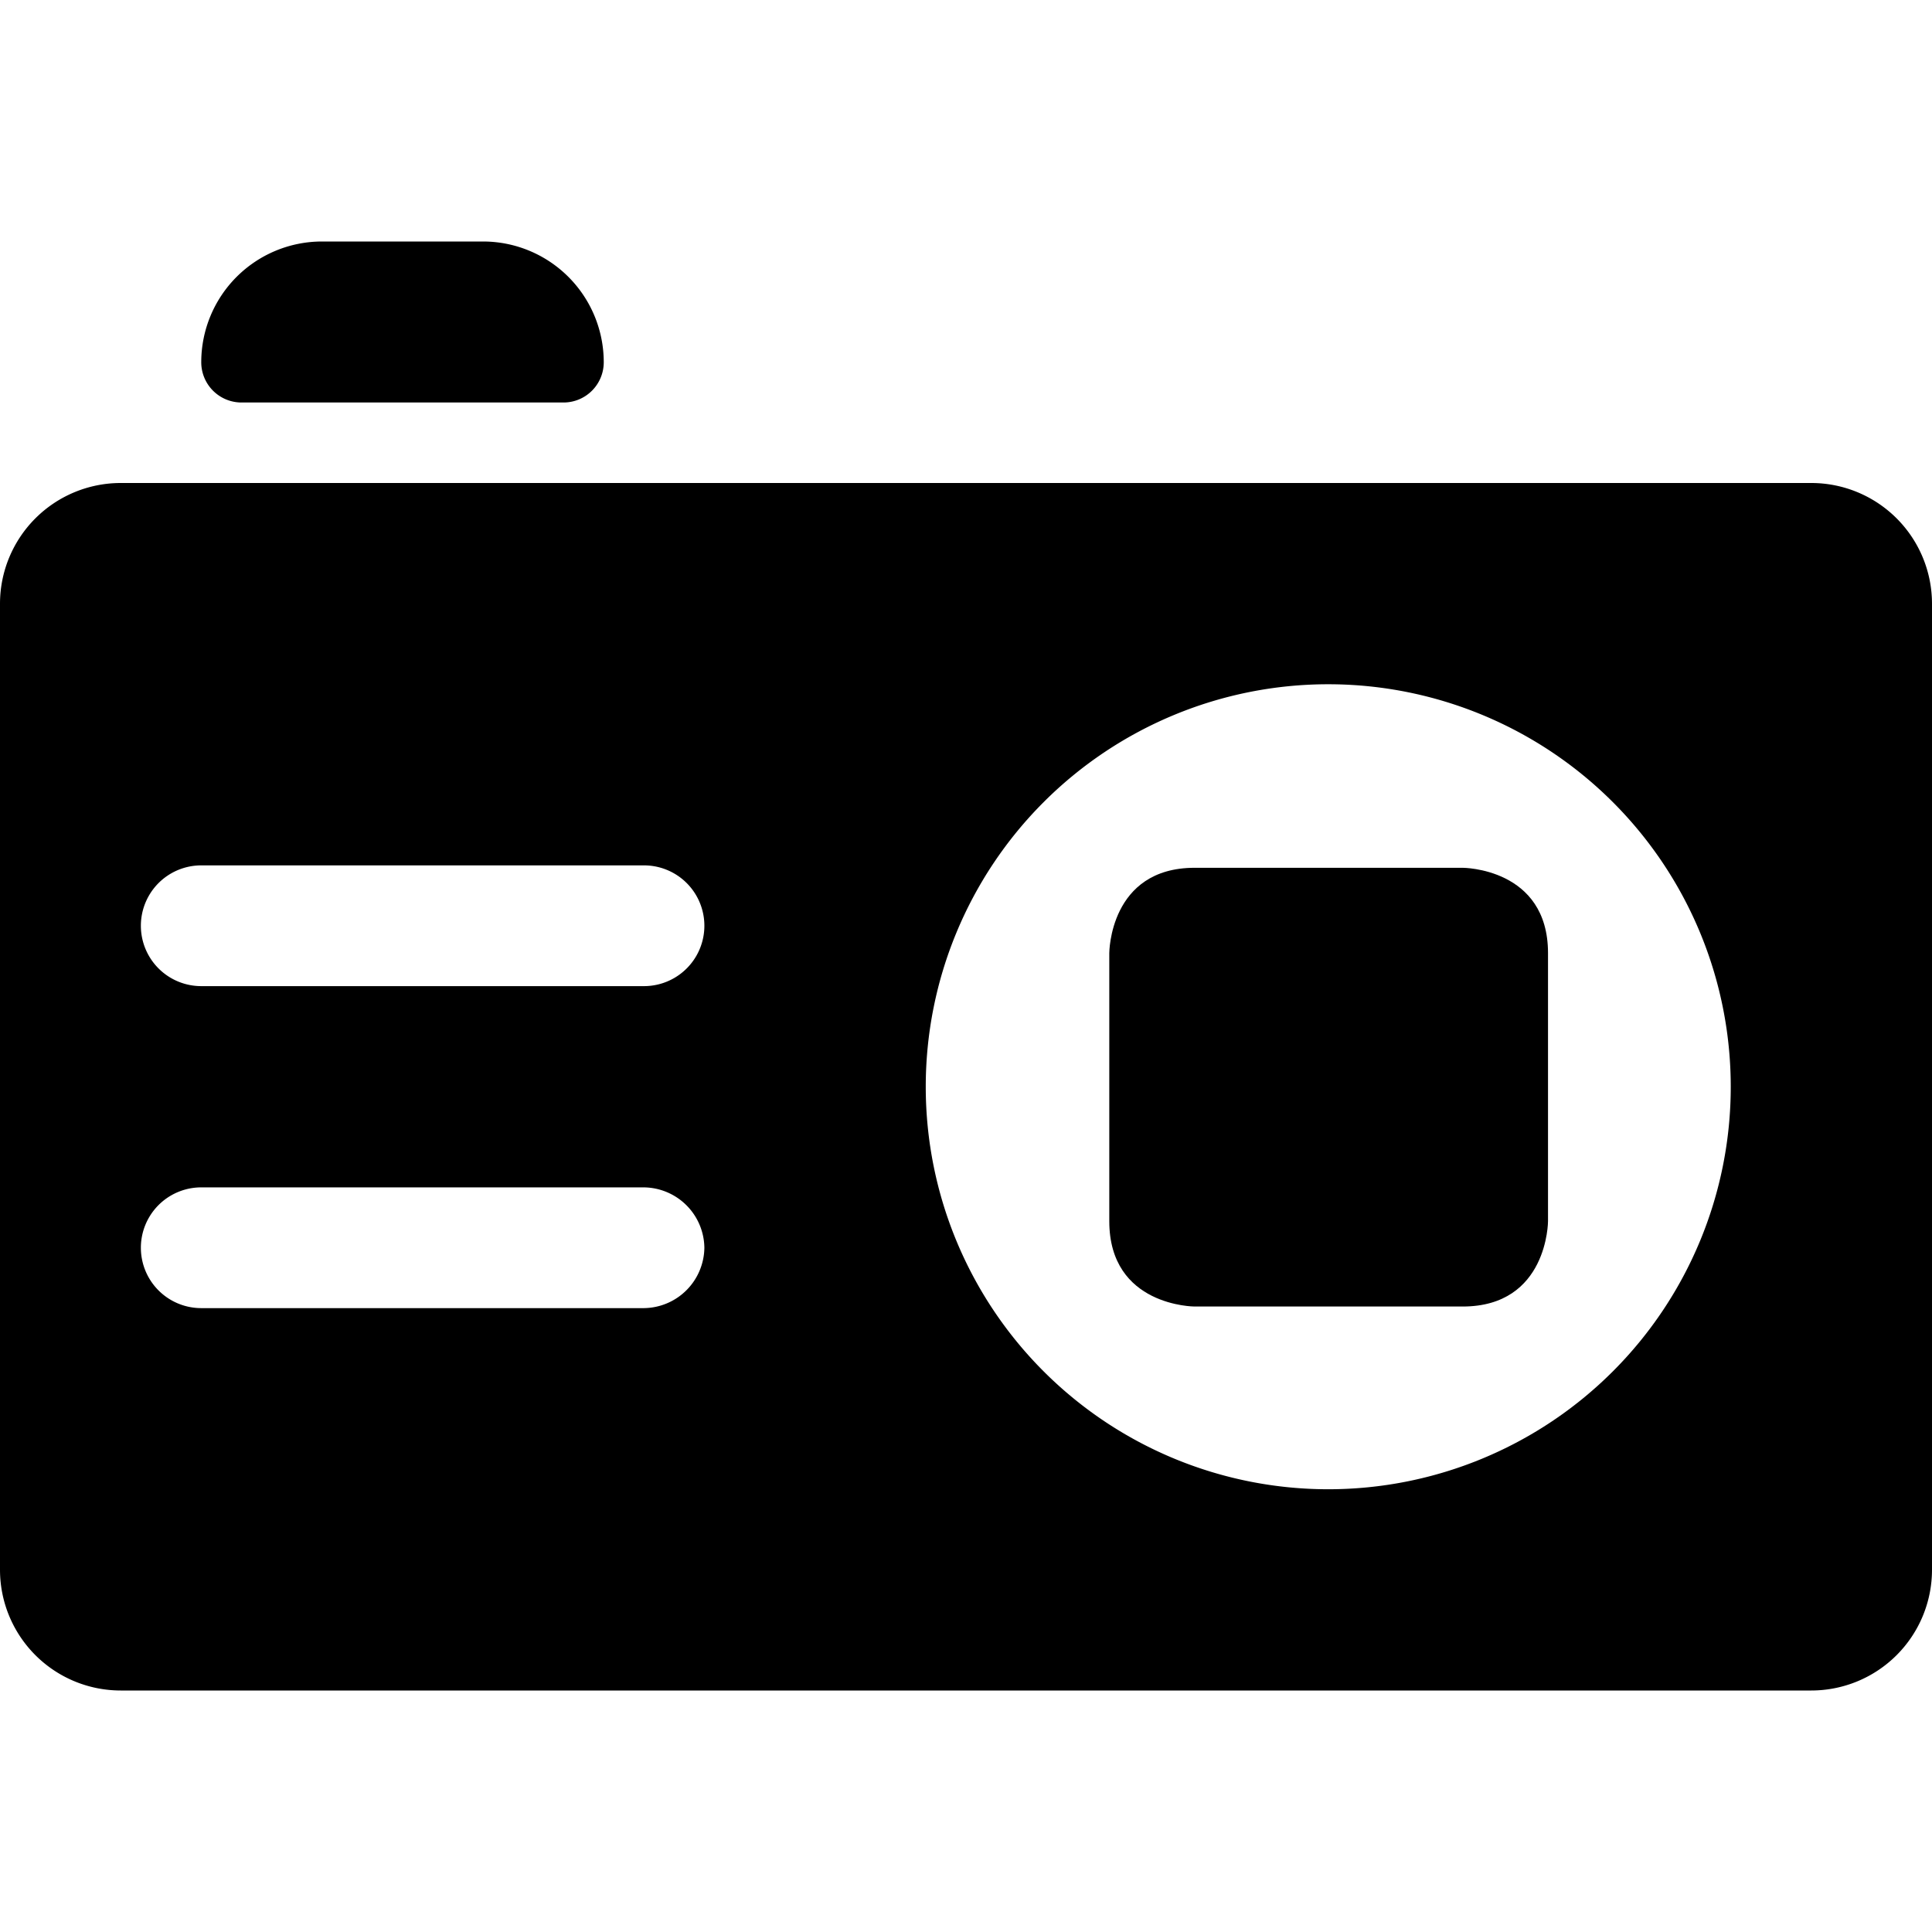
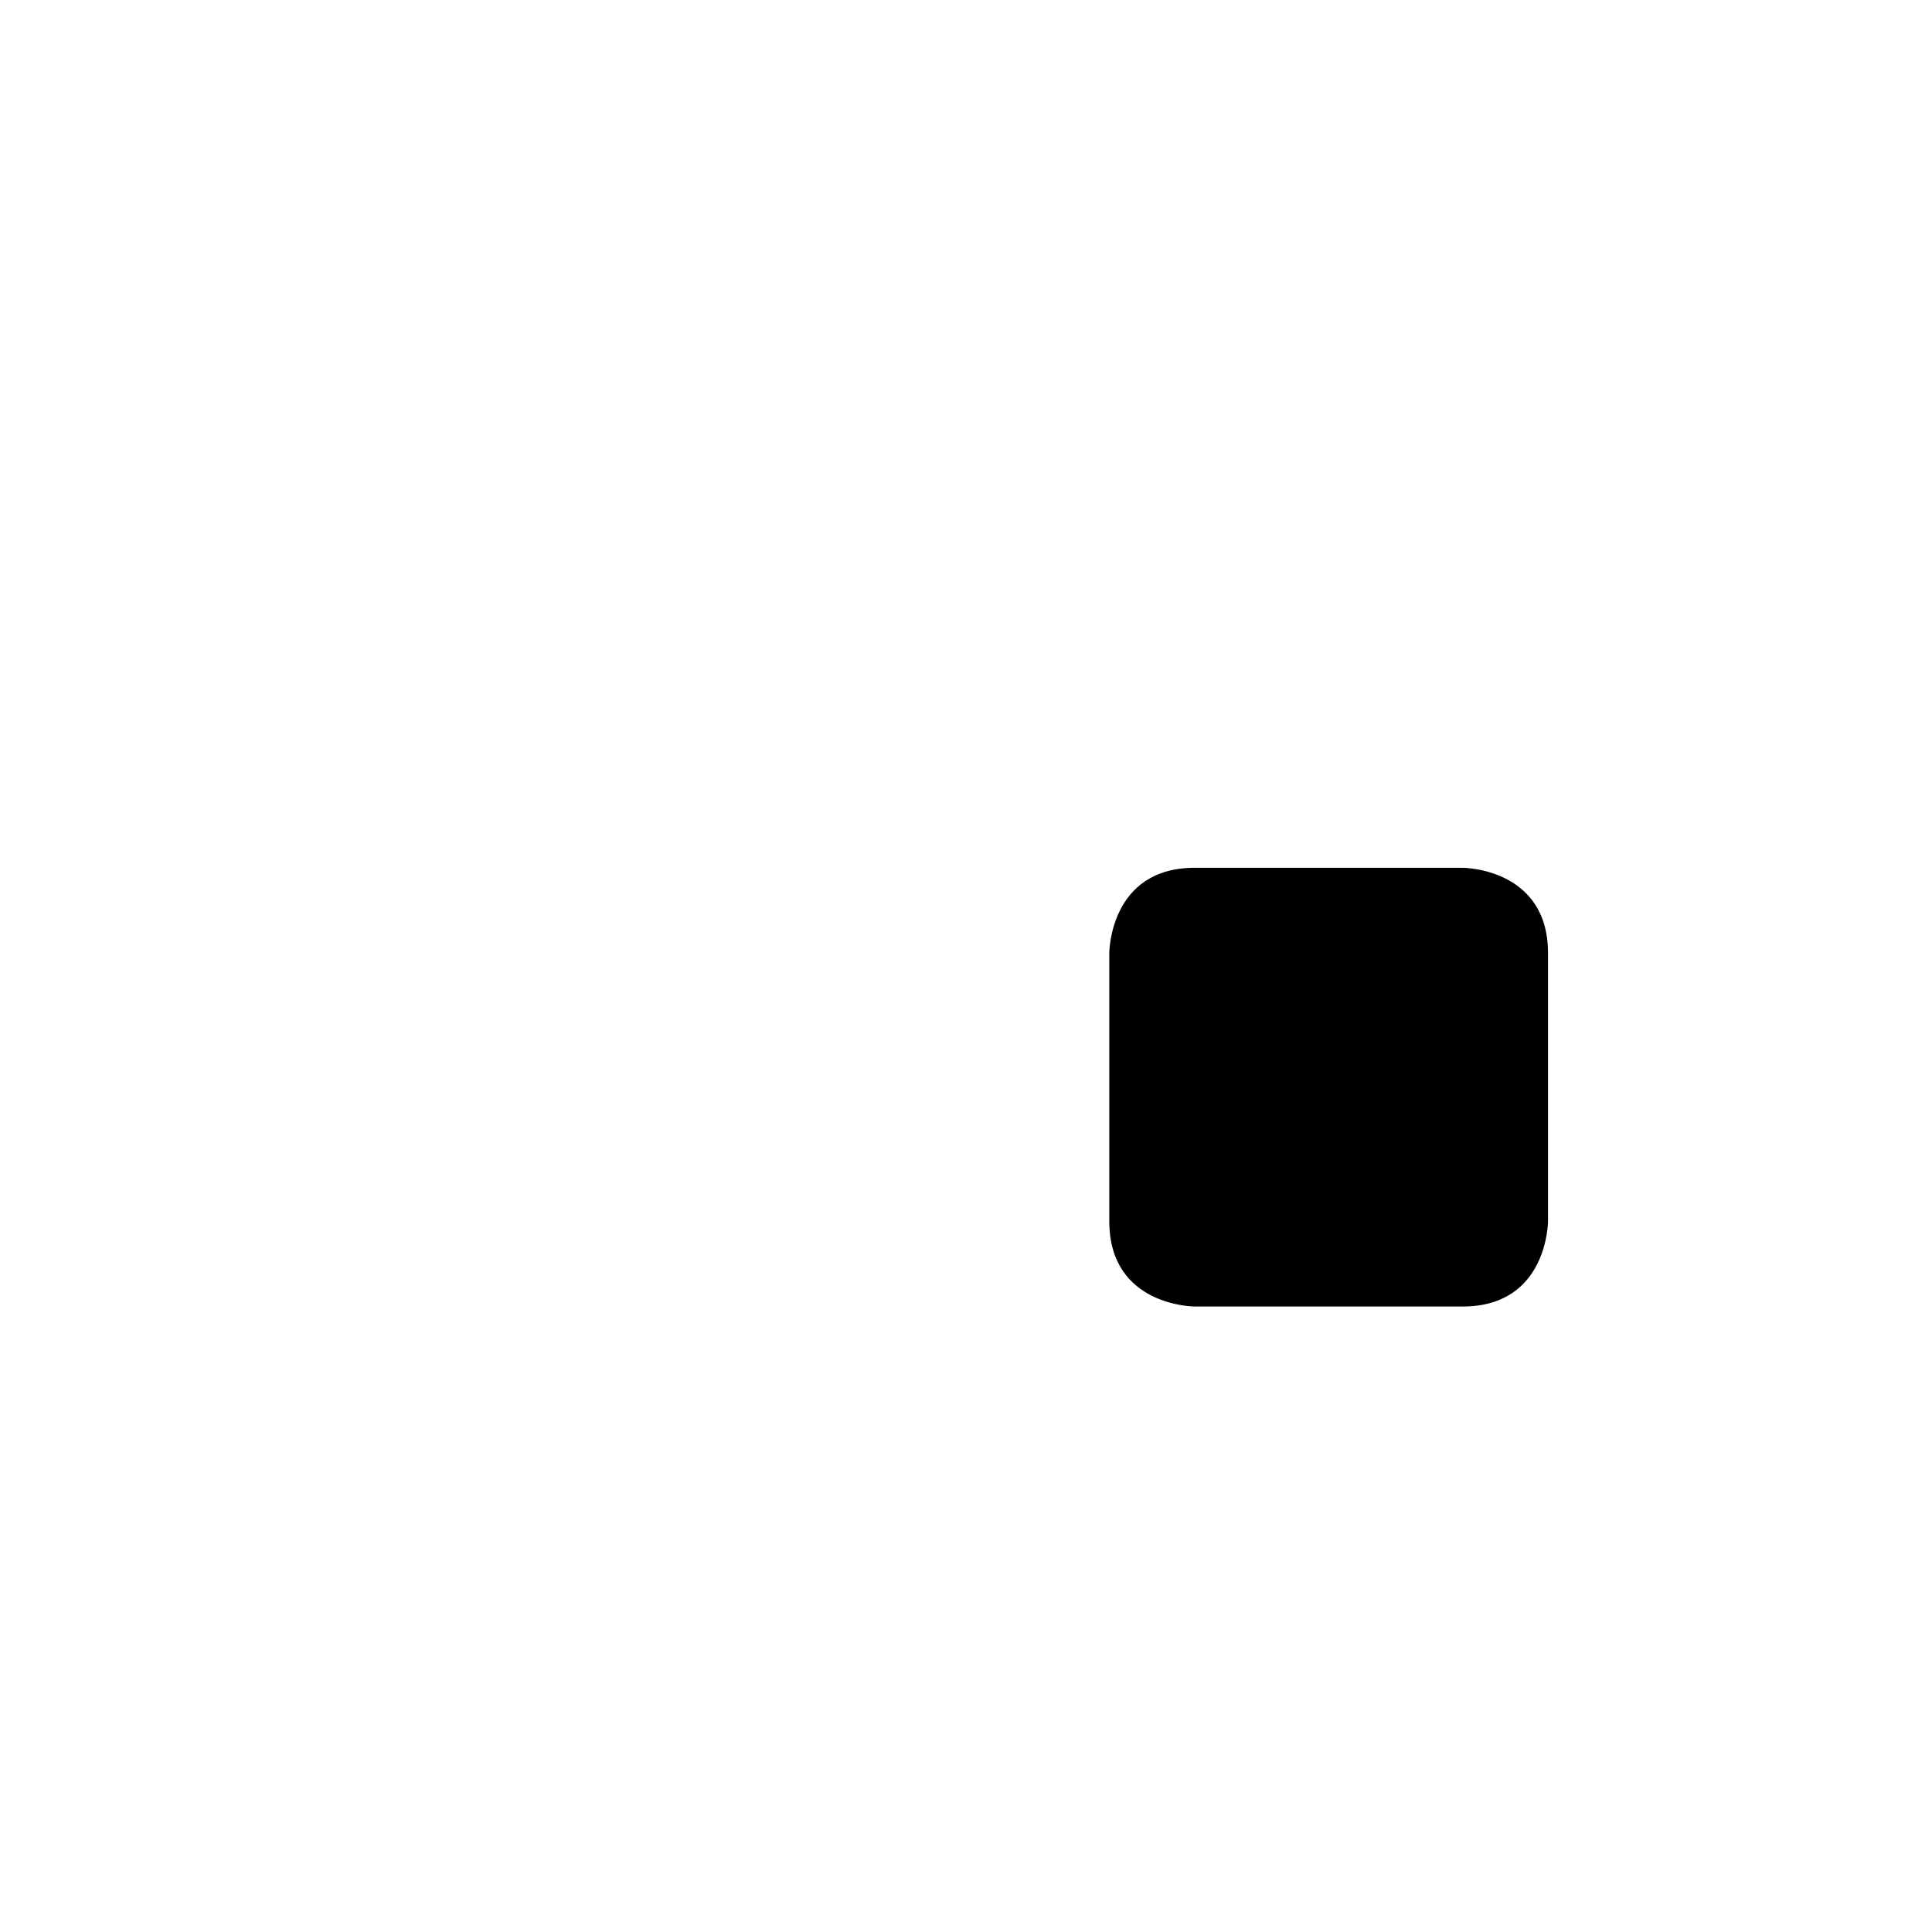
<svg xmlns="http://www.w3.org/2000/svg" viewBox="0 0 24 24">
  <g>
-     <path d="M22.5 6h-21A1.5 1.5 0 0 0 0 7.5v12A1.5 1.5 0 0 0 1.5 21h21a1.5 1.5 0 0 0 1.5 -1.5v-12A1.5 1.5 0 0 0 22.5 6Zm-1 7.5a5 5 0 1 1 -5 -5 5 5 0 0 1 5 5ZM8 12.25H2.5a0.75 0.75 0 0 1 0 -1.5H8a0.75 0.75 0 0 1 0 1.5Zm0.75 3.25a0.76 0.76 0 0 1 -0.75 0.75H2.5a0.75 0.75 0 0 1 0 -1.5H8a0.76 0.76 0 0 1 0.75 0.75Z" fill="#000000" stroke-width="1" />
-     <path d="M3 5h4a0.5 0.5 0 0 0 0.5 -0.5A1.5 1.5 0 0 0 6 3H4a1.5 1.5 0 0 0 -1.5 1.5 0.5 0.5 0 0 0 0.5 0.5Z" fill="#000000" stroke-width="1" />
    <path d="M14.84 10.78h3.33s1.06 0 1.06 1.06v3.33s0 1.06 -1.06 1.06h-3.33s-1.06 0 -1.06 -1.06v-3.33s0 -1.06 1.06 -1.06" fill="#000000" stroke-width="1" />
  </g>
</svg>